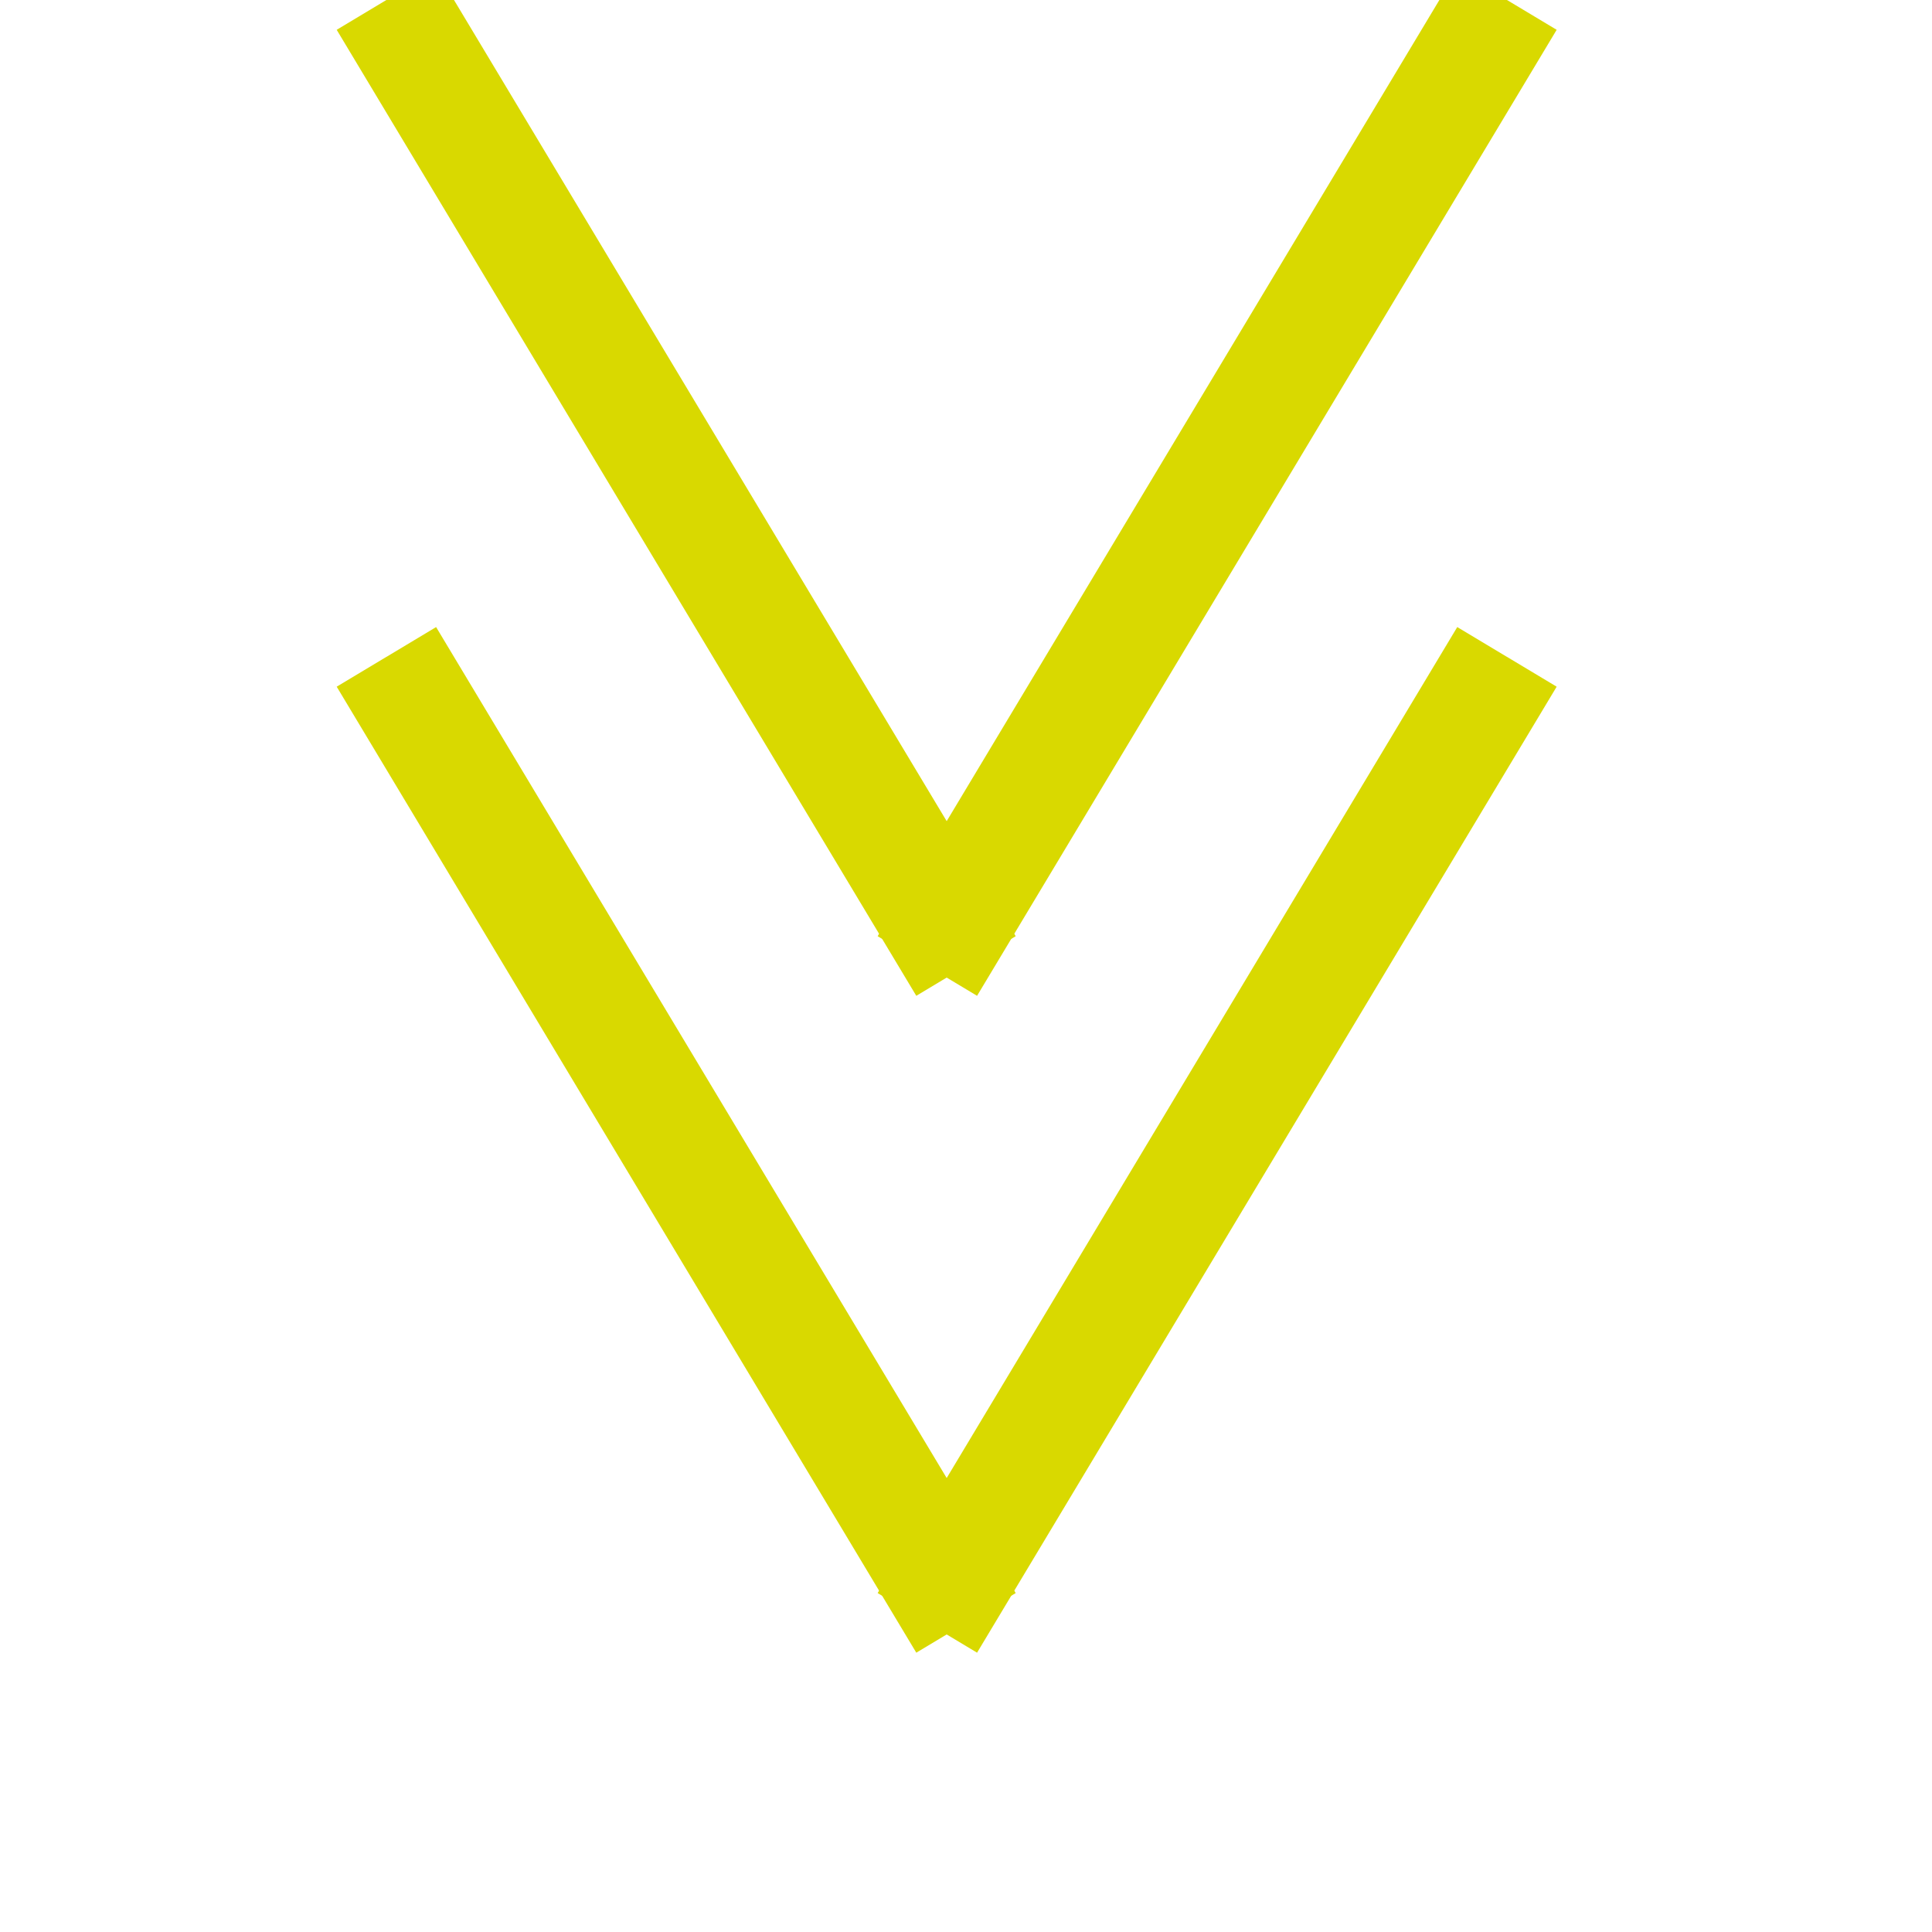
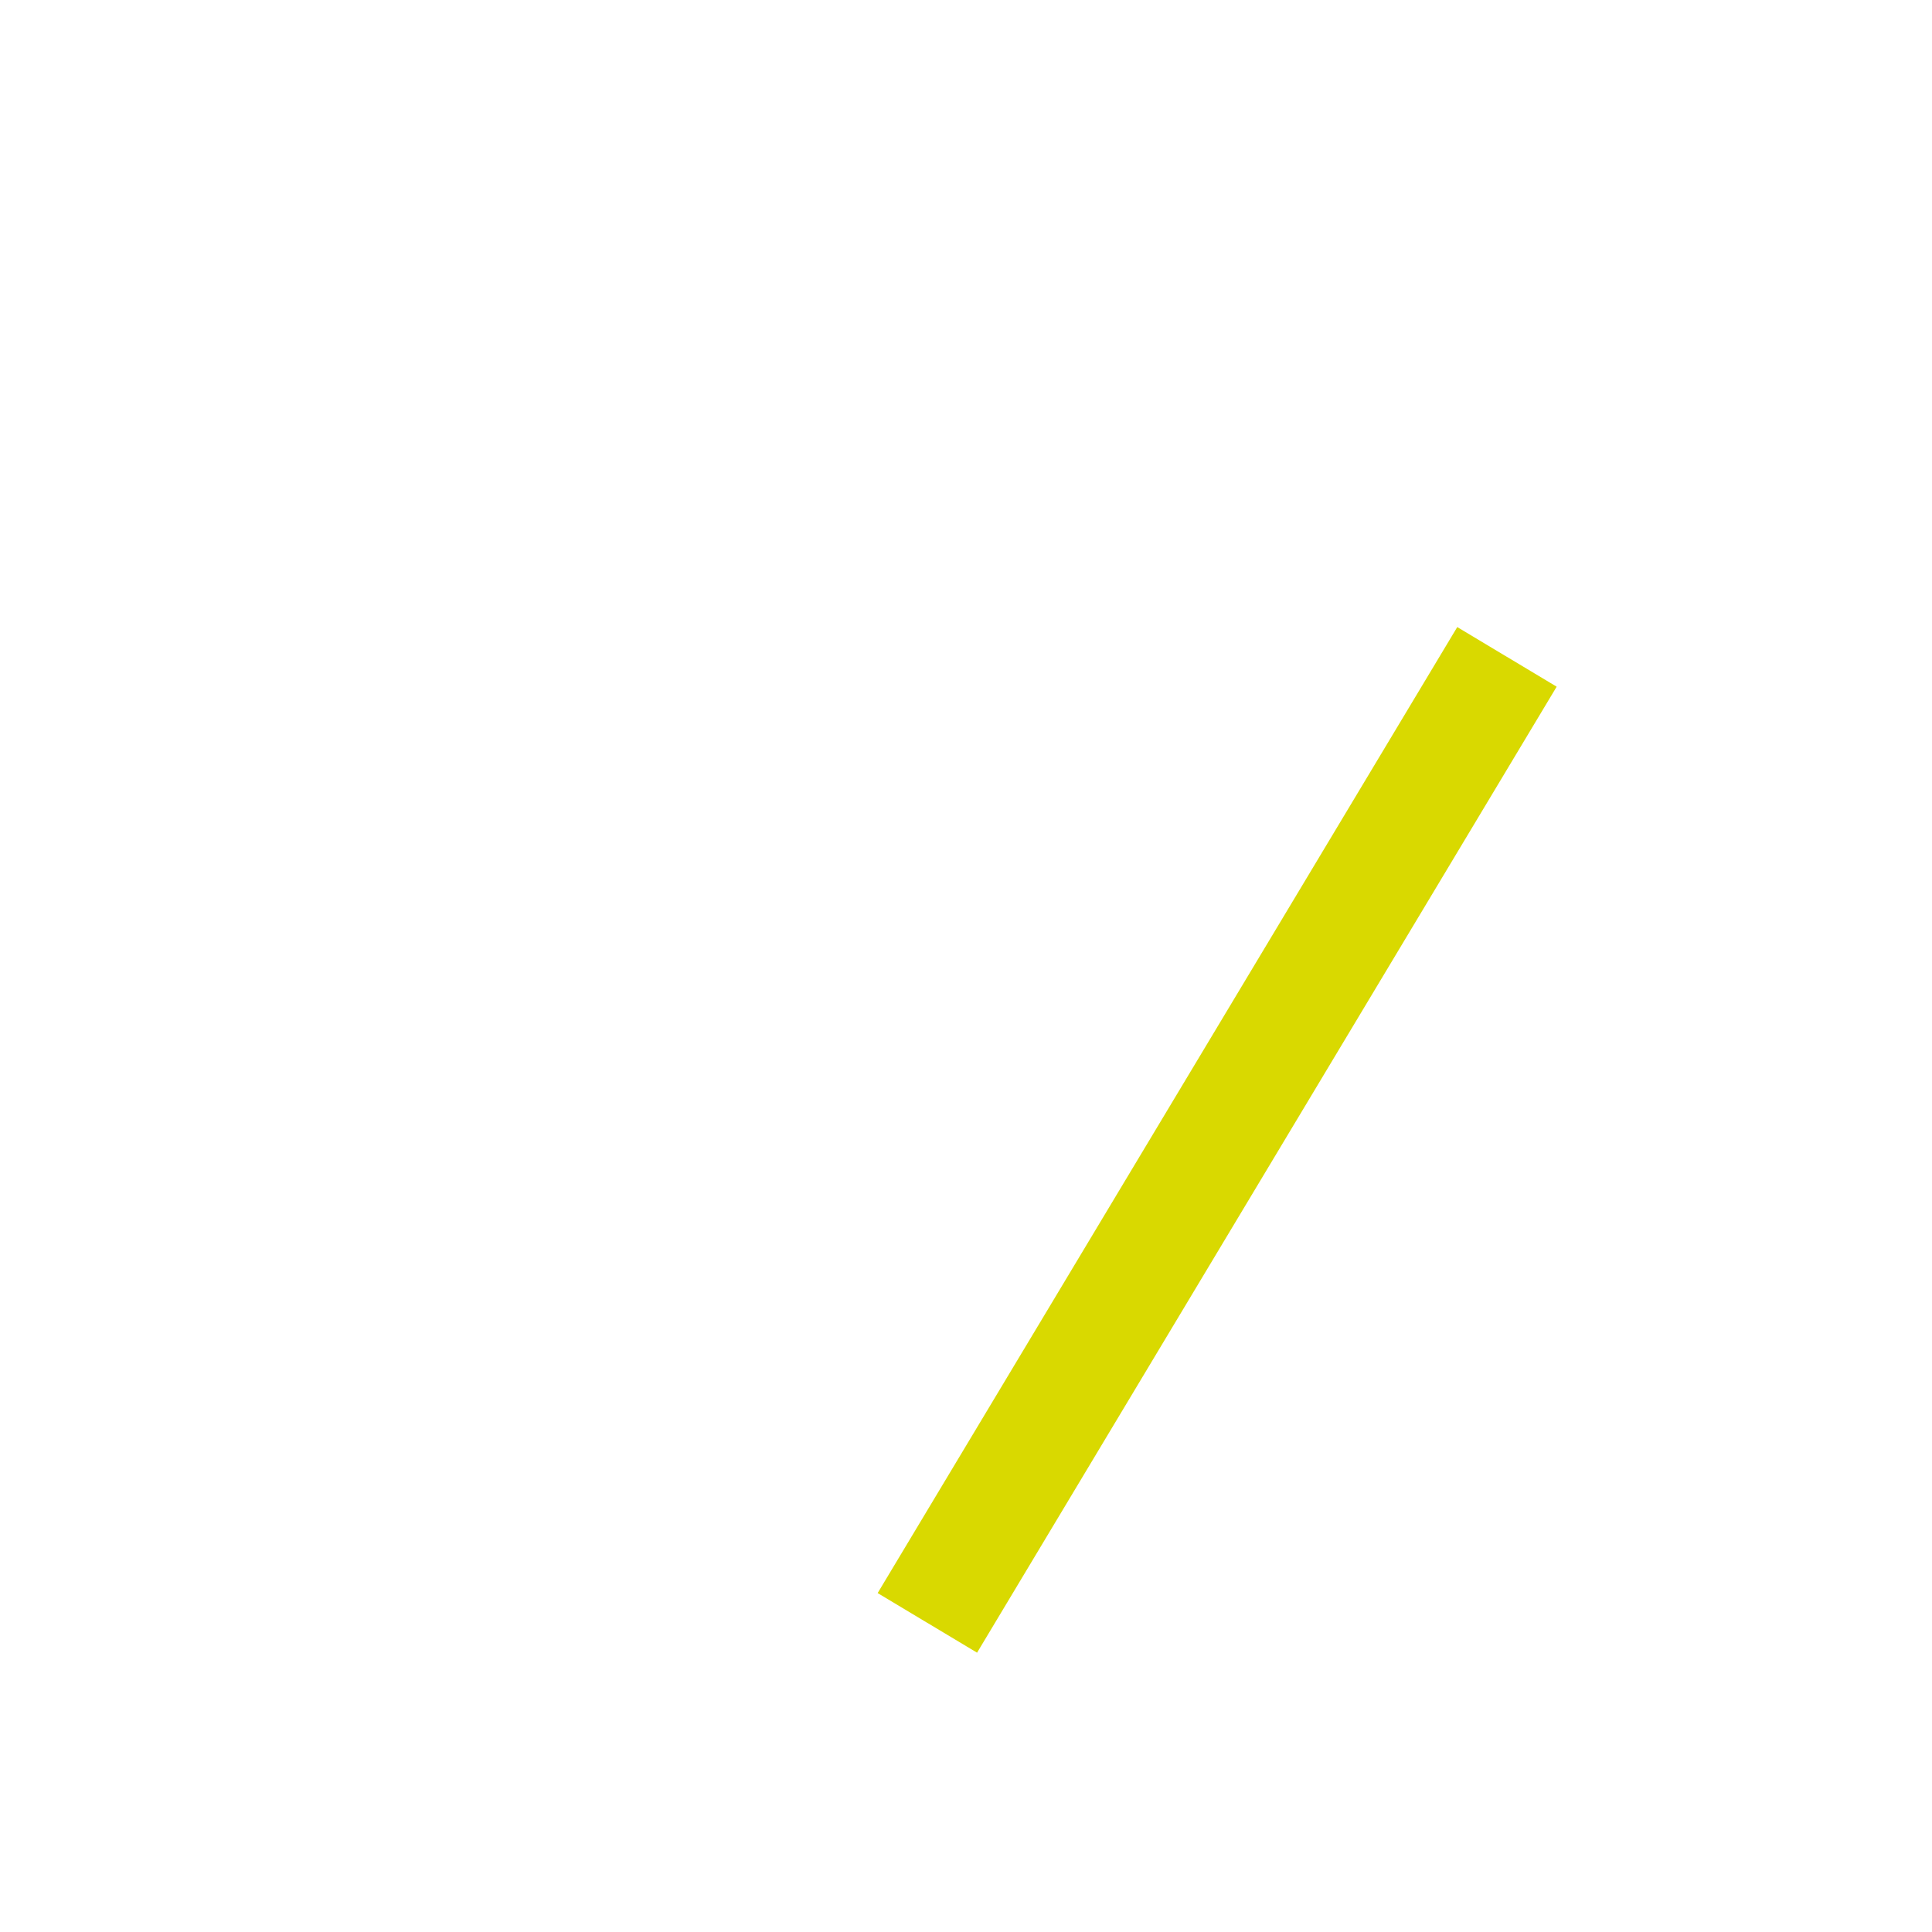
<svg xmlns="http://www.w3.org/2000/svg" height="45" width="45" viewBox="-10 0 50 50">
  <style>.a{fill:none;stroke-width:3;stroke:#d9d900;}</style>
-   <path d="M0 0L15 25" class="a" />
-   <path d="M14 25L29 0" class="a" />
-   <path d="M0 17L15 42" class="a" />
  <path d="M14 42L29 17" class="a" />
</svg>